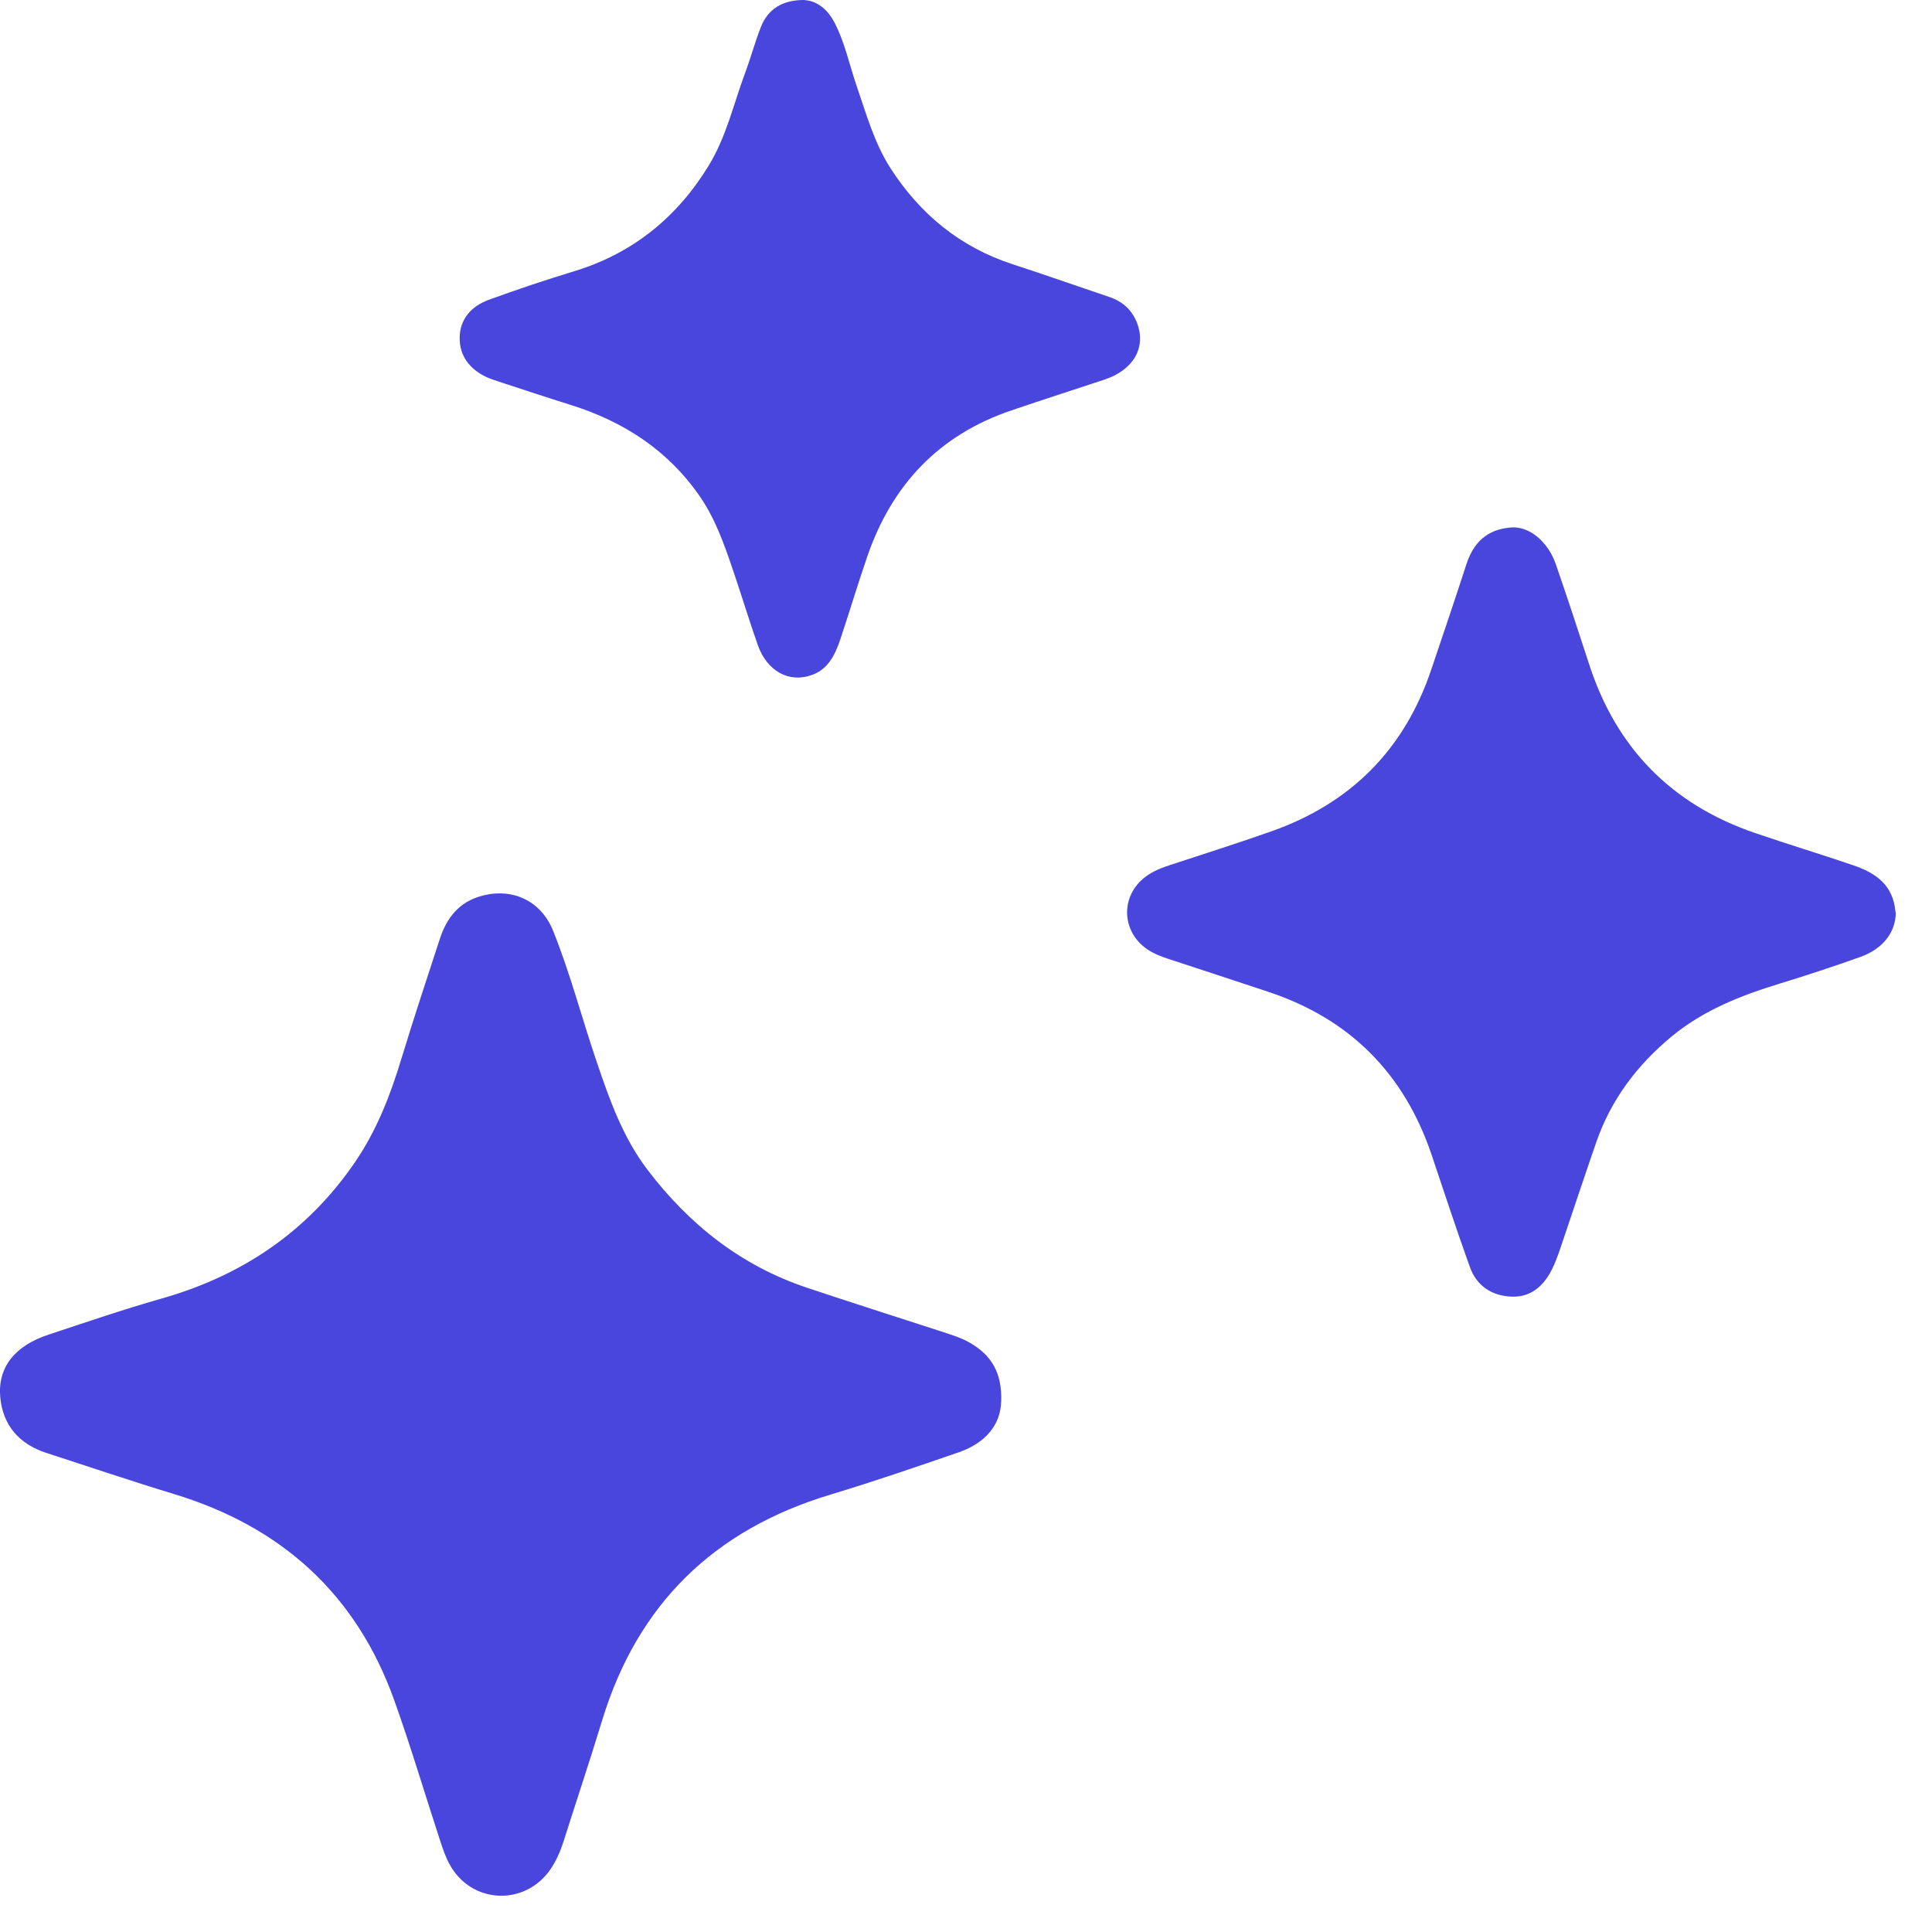
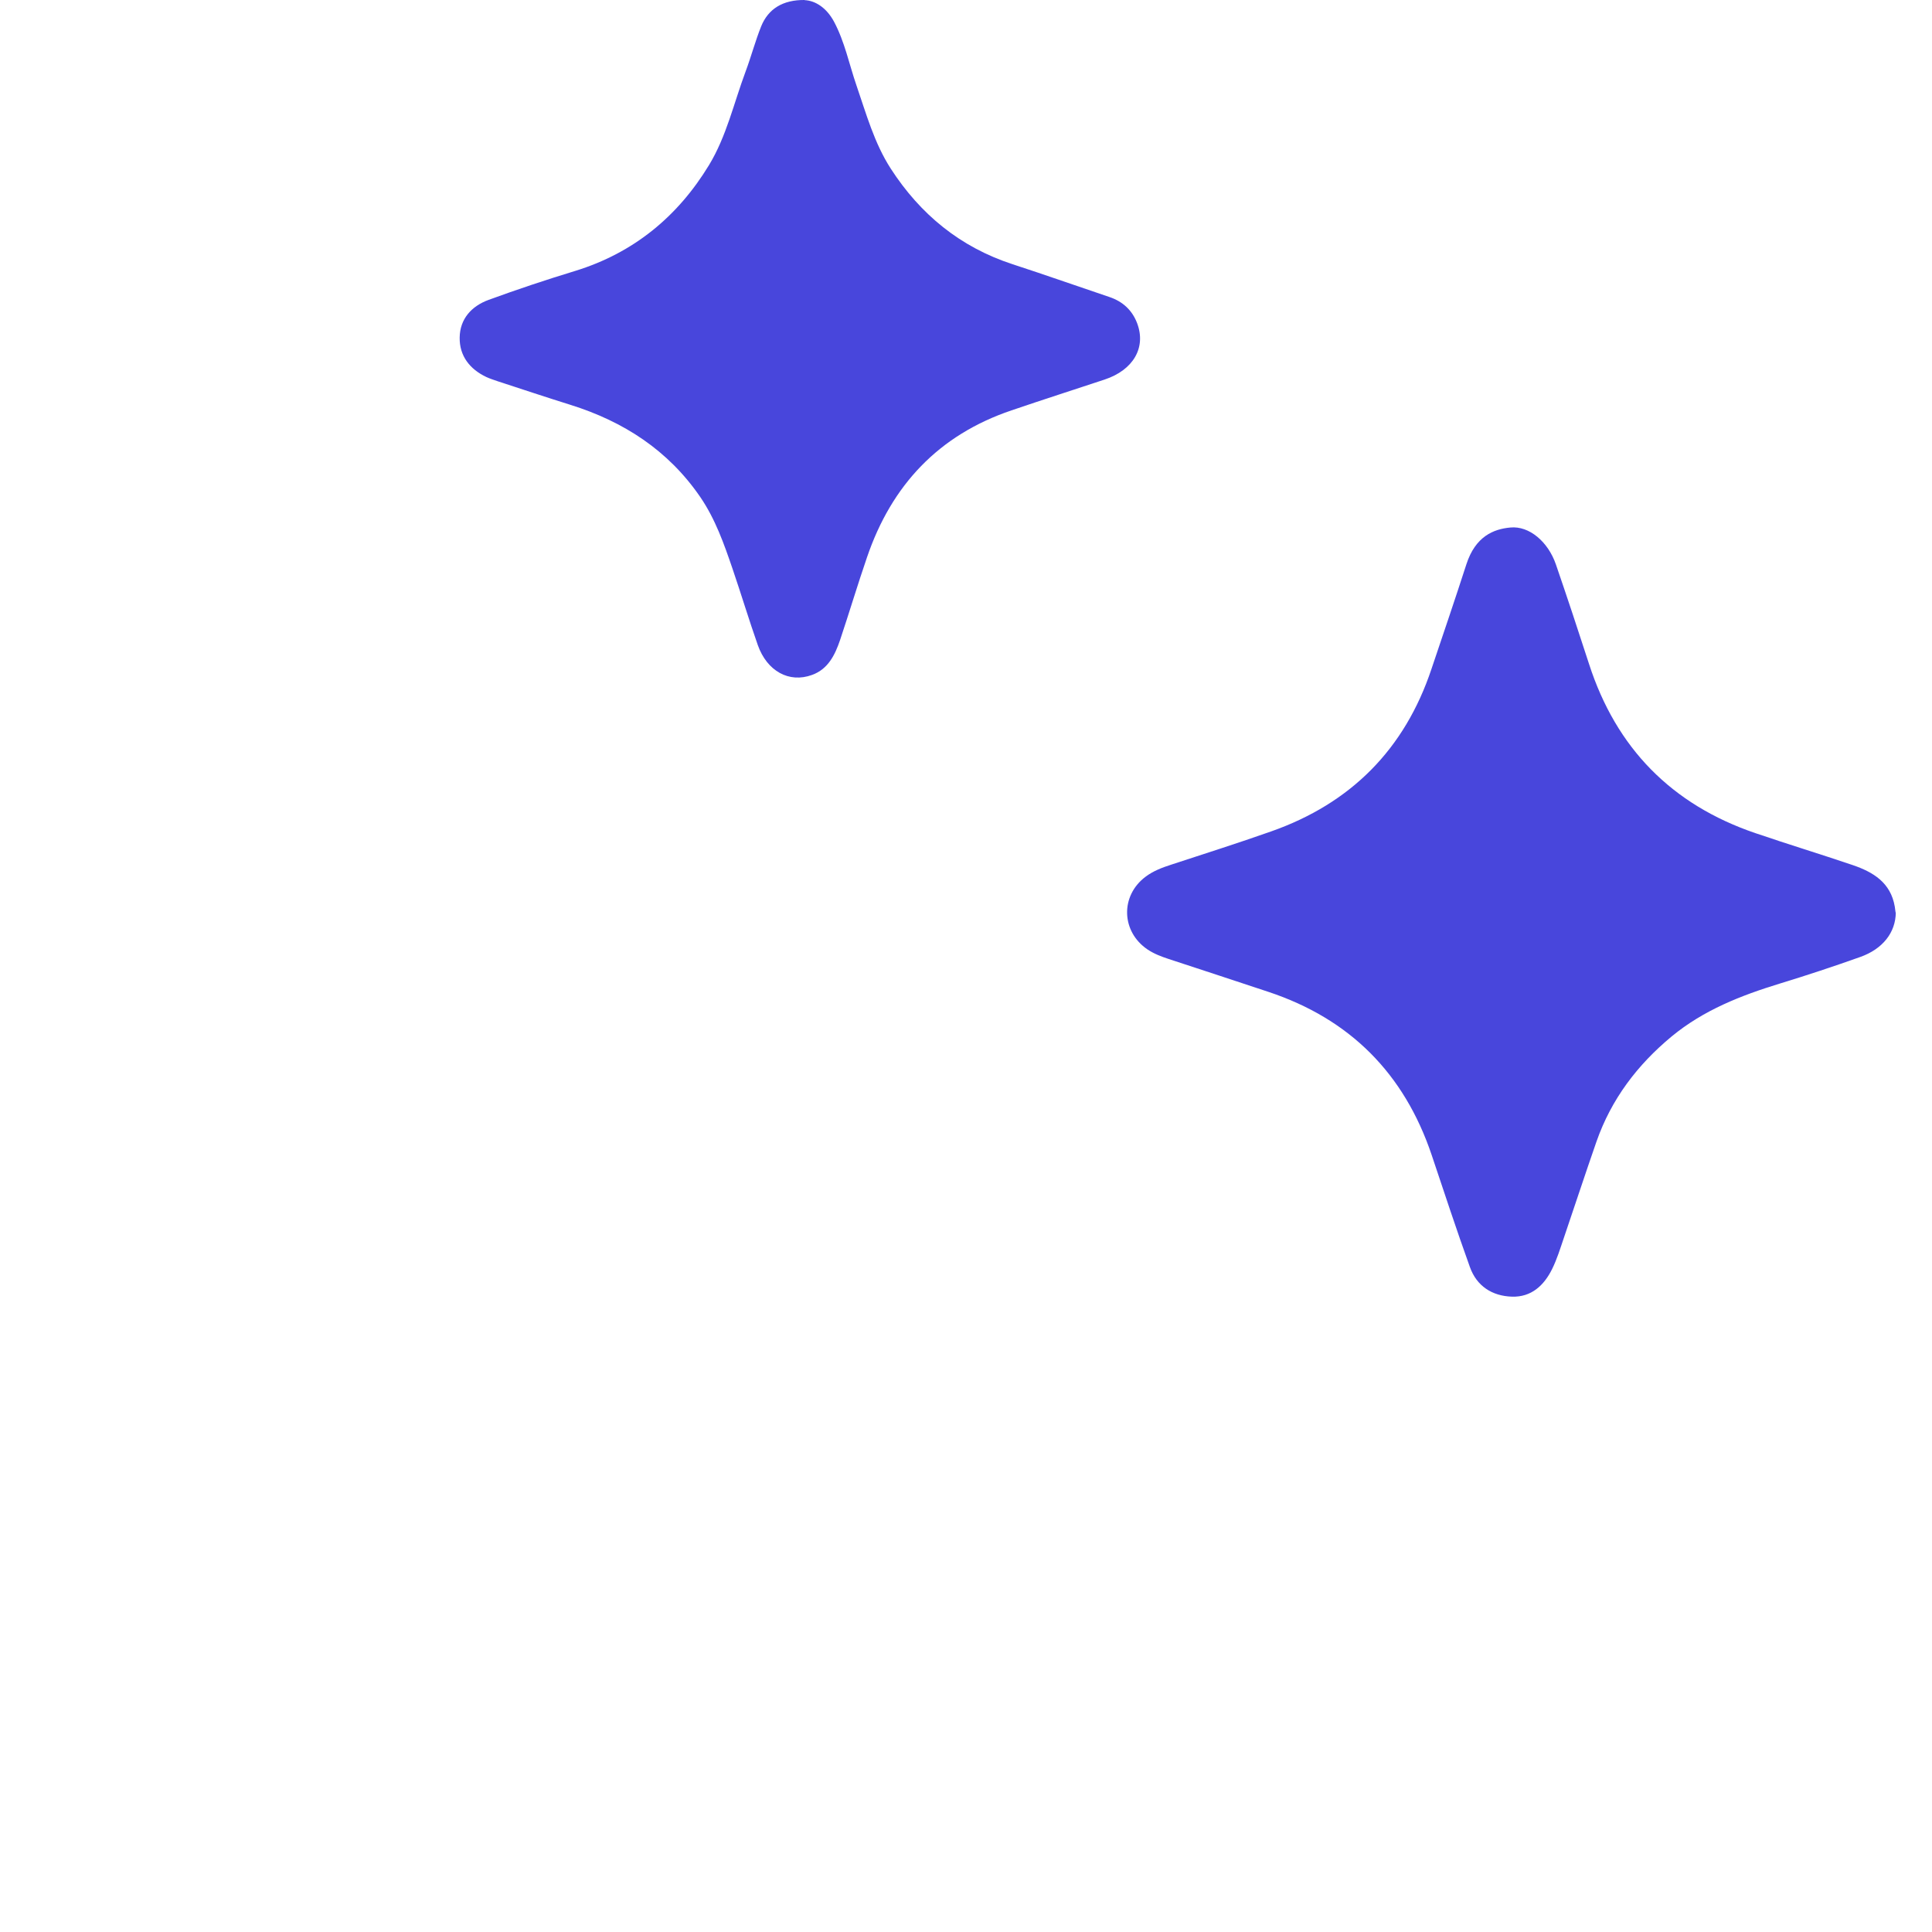
<svg xmlns="http://www.w3.org/2000/svg" width="27" height="27" viewBox="0 0 27 27" fill="none">
-   <path d="M13.991 19.583C13.986 19.89 13.796 20.158 13.399 20.296C12.804 20.501 12.209 20.705 11.607 20.887C9.984 21.375 8.914 22.412 8.417 24.036C8.243 24.607 8.054 25.172 7.873 25.742C7.83 25.875 7.774 26.003 7.695 26.12C7.337 26.647 6.579 26.61 6.279 26.047C6.222 25.941 6.184 25.825 6.147 25.712C5.934 25.061 5.739 24.402 5.508 23.757C4.977 22.276 3.931 21.334 2.43 20.879C1.834 20.698 1.245 20.498 0.652 20.306C0.269 20.182 0.039 19.922 0.003 19.521C-0.032 19.107 0.207 18.807 0.68 18.651C1.204 18.478 1.728 18.298 2.26 18.147C3.386 17.827 4.298 17.211 4.96 16.243C5.264 15.799 5.457 15.303 5.612 14.788C5.782 14.229 5.966 13.674 6.147 13.12C6.243 12.826 6.417 12.604 6.731 12.52C7.162 12.403 7.559 12.588 7.728 13.004C7.97 13.604 8.132 14.233 8.341 14.846C8.519 15.371 8.704 15.892 9.043 16.34C9.624 17.107 10.351 17.686 11.274 17.995C11.895 18.203 12.519 18.401 13.141 18.603C13.287 18.651 13.434 18.694 13.566 18.772C13.843 18.936 14.006 19.17 13.992 19.588L13.991 19.583Z" fill="#4846DC" />
  <path d="M26.494 12.751C26.492 13.031 26.313 13.262 25.997 13.374C25.626 13.506 25.252 13.63 24.875 13.745C24.33 13.912 23.808 14.116 23.361 14.485C22.881 14.883 22.518 15.362 22.311 15.954C22.155 16.402 22.006 16.856 21.853 17.306C21.804 17.45 21.759 17.597 21.692 17.733C21.578 17.965 21.4 18.13 21.129 18.121C20.853 18.112 20.637 17.974 20.542 17.707C20.355 17.188 20.183 16.663 20.007 16.139C19.623 15.002 18.866 14.24 17.725 13.861C17.261 13.708 16.796 13.553 16.332 13.402C16.229 13.368 16.128 13.33 16.037 13.269C15.668 13.02 15.654 12.518 16.01 12.252C16.119 12.17 16.243 12.124 16.37 12.083C16.835 11.93 17.301 11.783 17.762 11.62C18.878 11.228 19.63 10.472 20.005 9.349C20.169 8.862 20.335 8.375 20.493 7.886C20.619 7.496 20.873 7.393 21.109 7.372C21.37 7.347 21.634 7.569 21.744 7.888C21.903 8.351 22.057 8.815 22.207 9.279C22.587 10.455 23.361 11.244 24.531 11.643C24.982 11.797 25.439 11.936 25.89 12.089C26.178 12.187 26.423 12.334 26.48 12.671C26.484 12.702 26.489 12.734 26.491 12.752L26.494 12.751Z" fill="#4846DC" />
  <path d="M11.243 0.002C11.396 0.008 11.551 0.11 11.654 0.3C11.806 0.584 11.867 0.898 11.97 1.196C12.106 1.591 12.218 1.999 12.448 2.356C12.862 2.996 13.419 3.454 14.152 3.693C14.604 3.84 15.053 3.999 15.505 4.151C15.692 4.214 15.823 4.336 15.892 4.518C16.02 4.858 15.838 5.171 15.438 5.304C15.004 5.448 14.569 5.587 14.136 5.735C13.118 6.079 12.46 6.781 12.117 7.787C11.985 8.171 11.869 8.56 11.74 8.945C11.669 9.153 11.573 9.351 11.349 9.432C11.028 9.55 10.719 9.38 10.59 9.014C10.466 8.661 10.358 8.302 10.237 7.948C10.118 7.6 9.997 7.254 9.785 6.944C9.337 6.292 8.716 5.891 7.973 5.658C7.634 5.552 7.295 5.439 6.958 5.329C6.904 5.31 6.849 5.293 6.797 5.269C6.564 5.159 6.42 4.972 6.424 4.718C6.427 4.457 6.59 4.278 6.828 4.191C7.228 4.045 7.631 3.91 8.039 3.786C8.854 3.535 9.471 3.027 9.908 2.308C10.153 1.905 10.256 1.438 10.42 0.999C10.498 0.79 10.555 0.574 10.637 0.369C10.736 0.124 10.94 -0.004 11.248 0L11.243 0.002Z" fill="#4846DC" />
</svg>